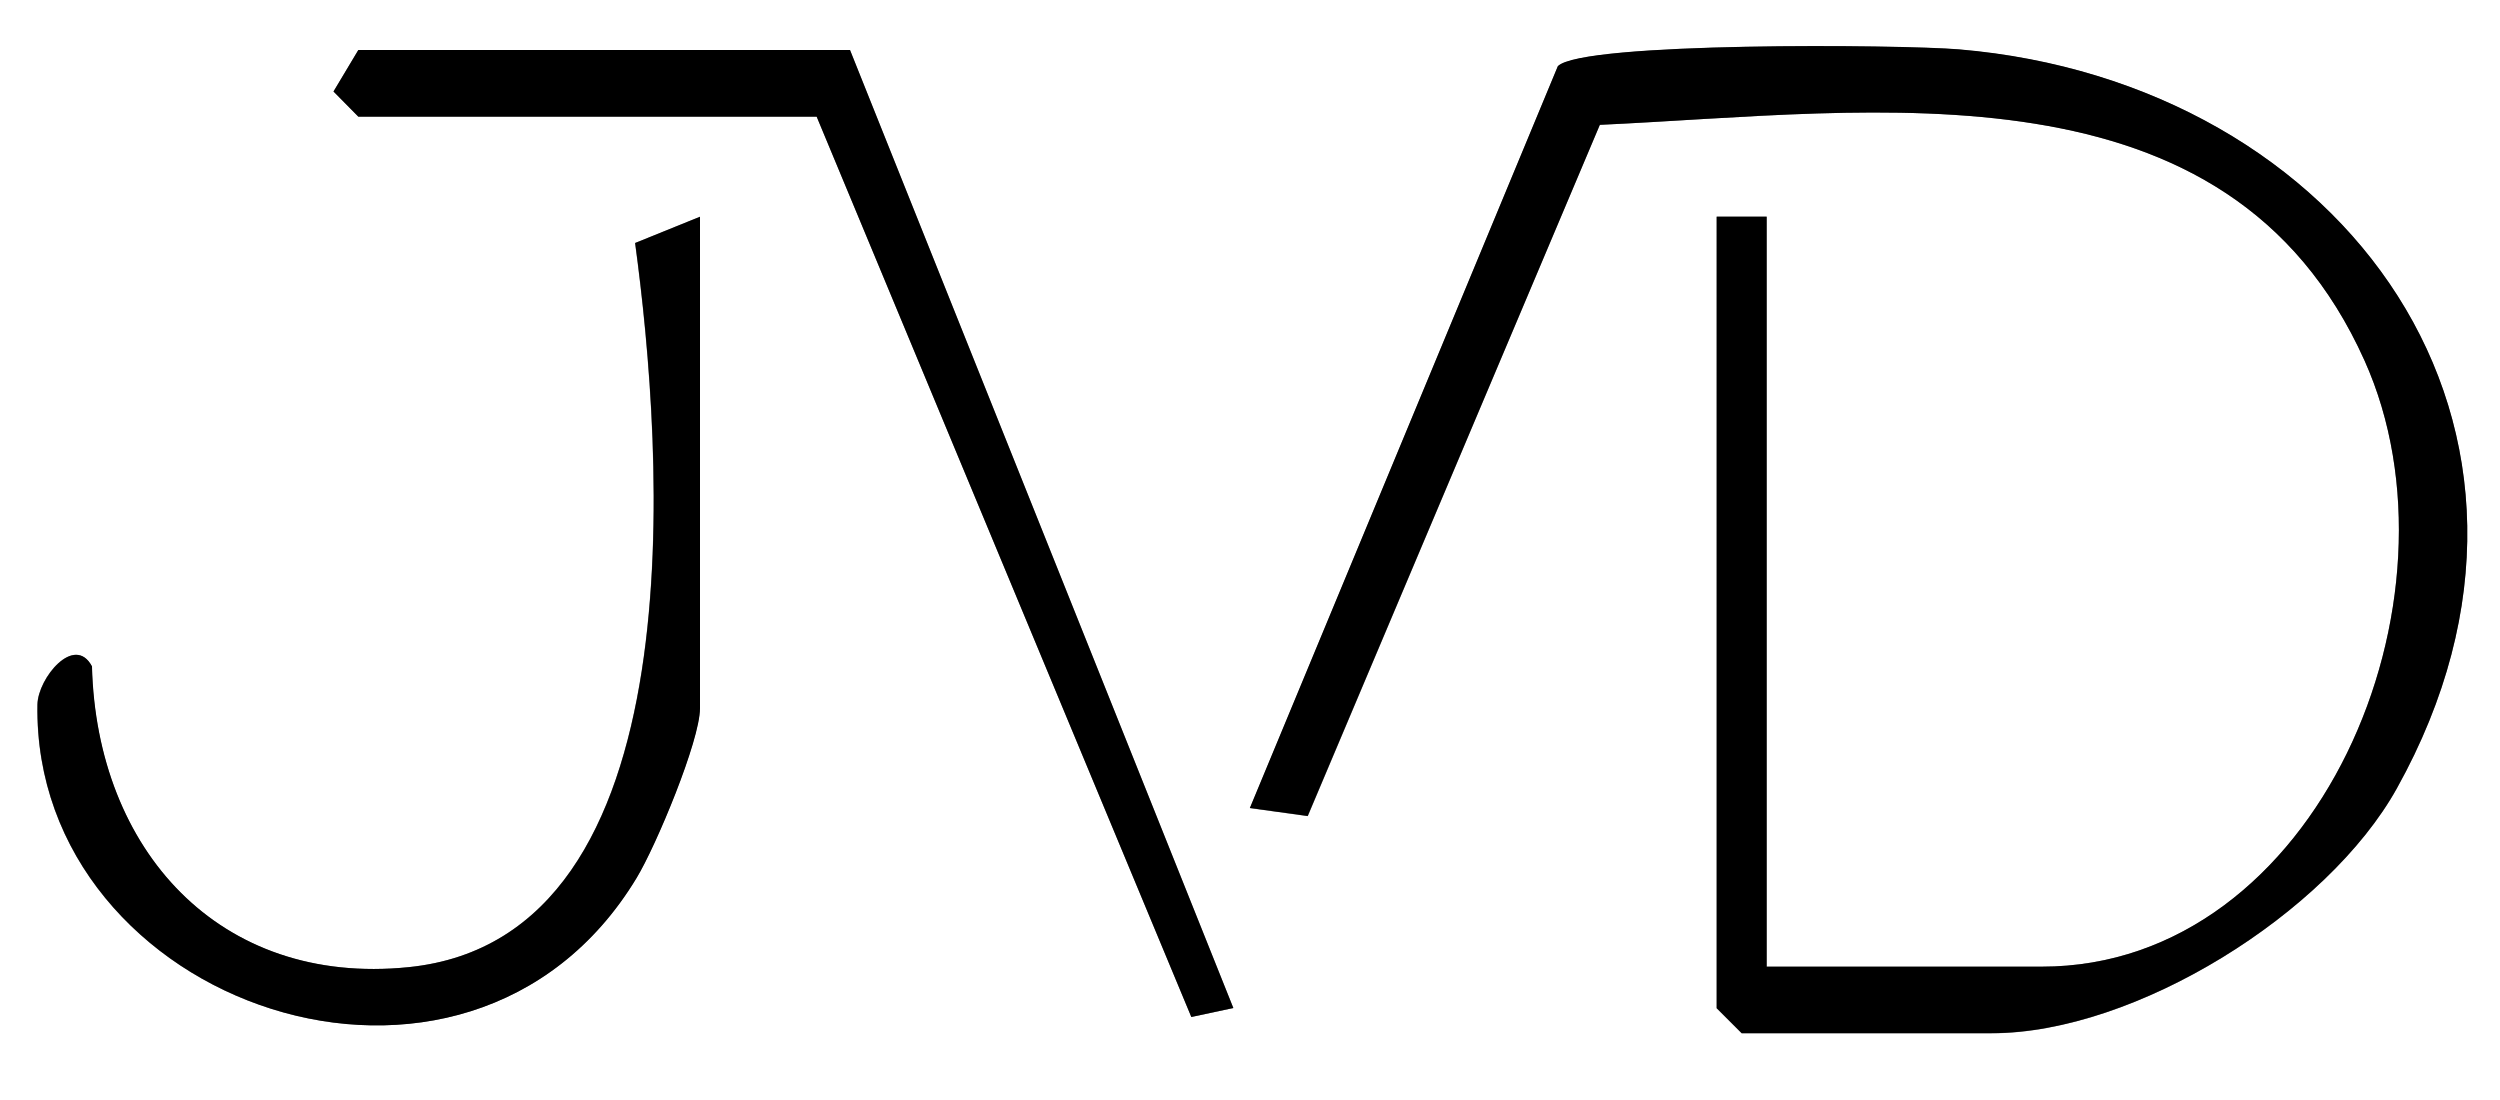
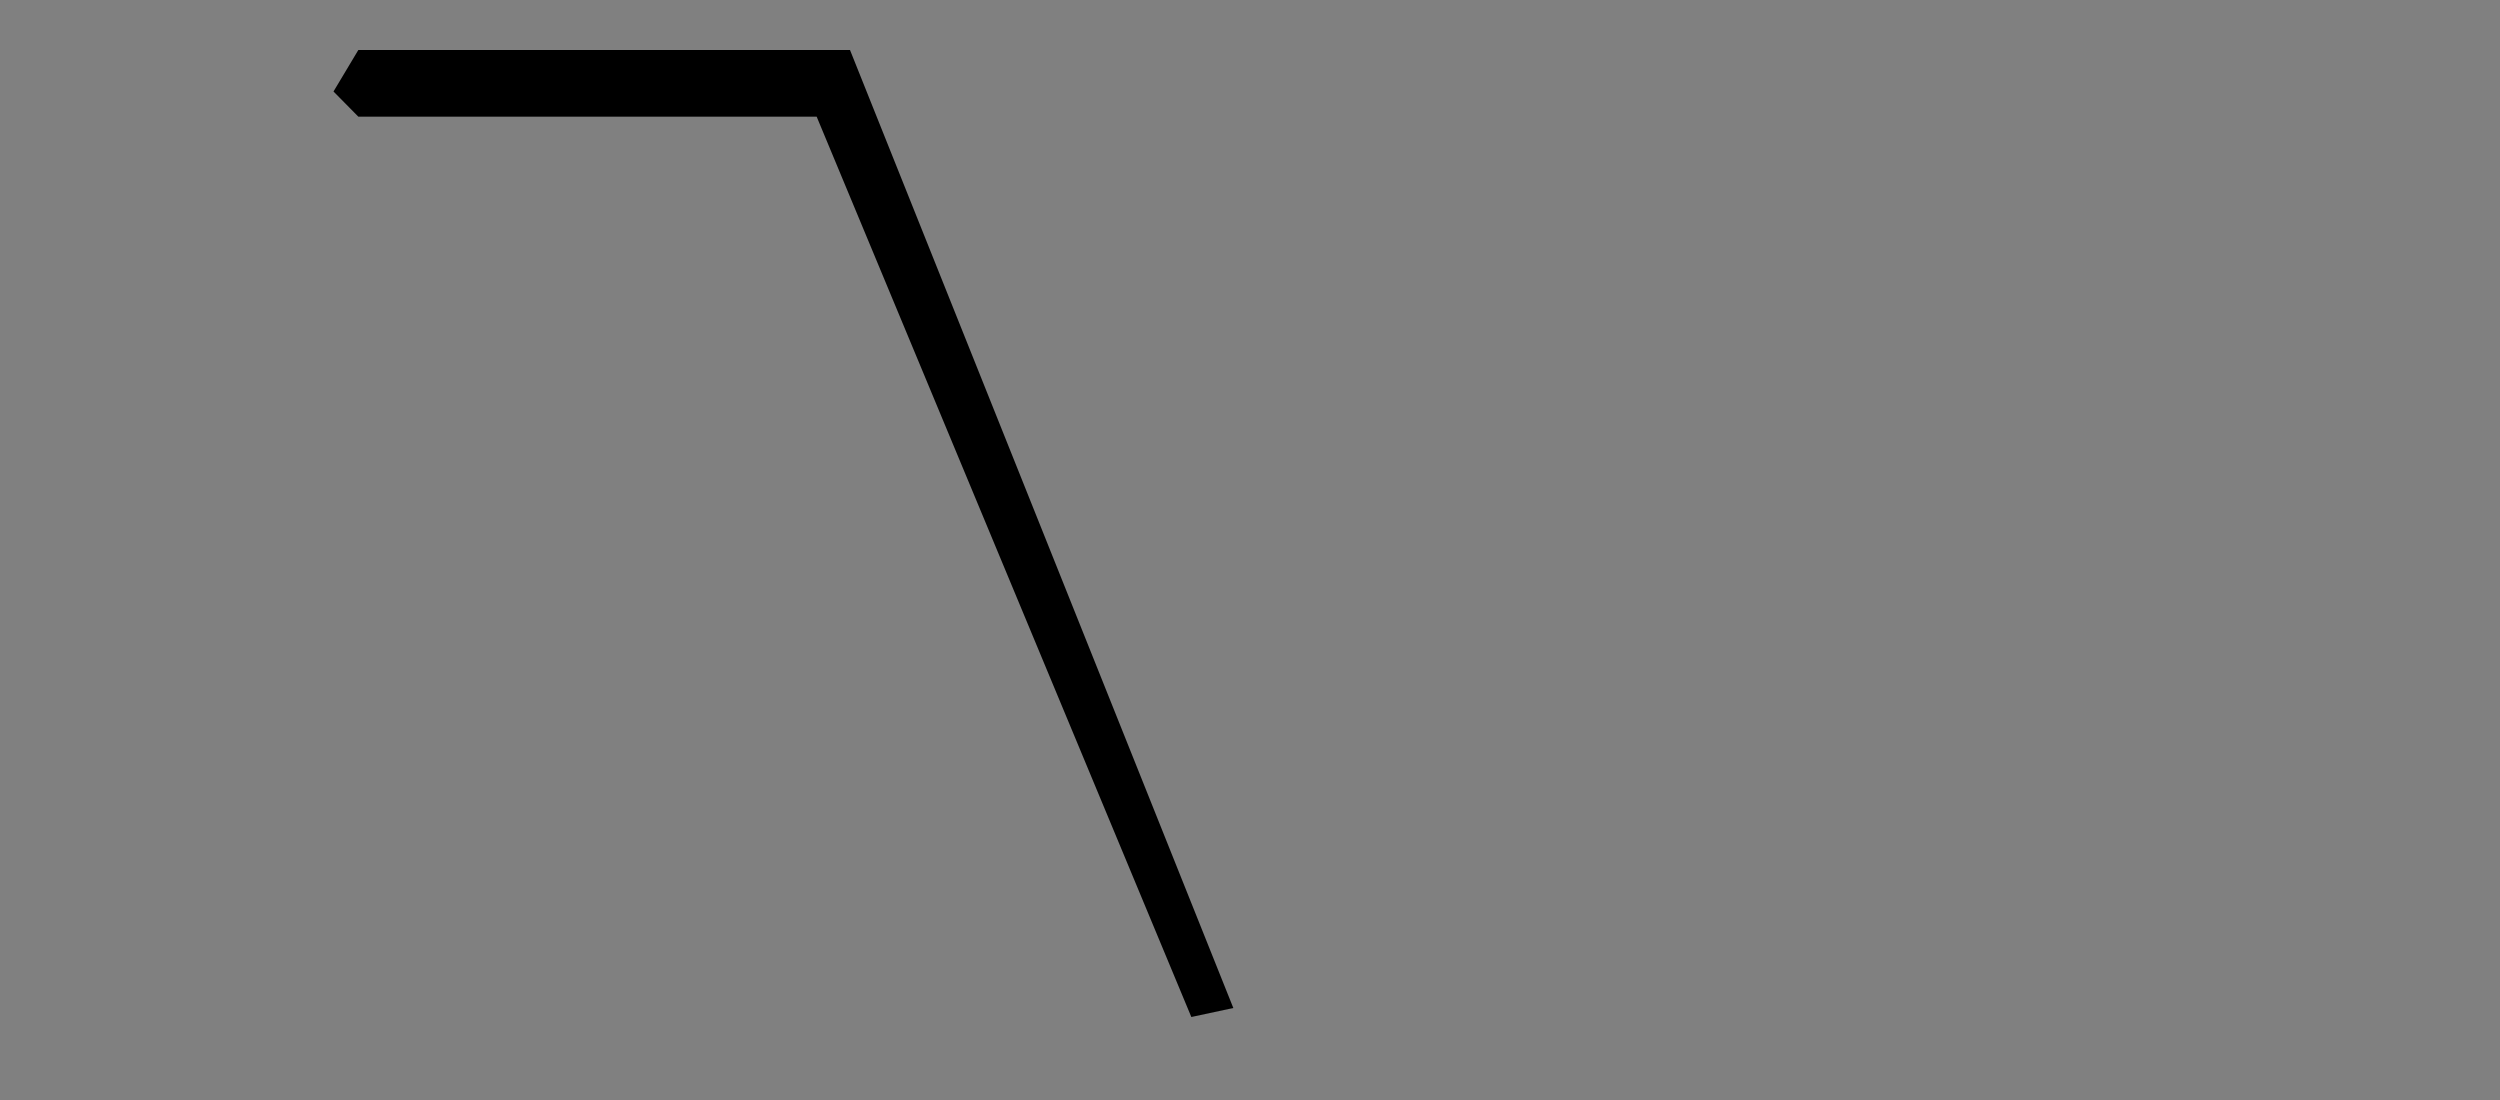
<svg xmlns="http://www.w3.org/2000/svg" id="Vrstva_1" data-name="Vrstva 1" viewBox="0 0 150 66">
  <rect x="0" y="0" width="150" height="66" fill="#808080" stroke="none" />
  <defs>
    <style>
      .cls-1 {
        fill: #fff;
      }
    </style>
  </defs>
-   <path class="cls-1" d="M150,0v66H0V0h150ZM51,3h-29.5l-1.49,2.49,1.49,1.51h27.5l22.48,54.02,2.52-.54L51,3ZM103,13v47.5l1.5,1.5h15c8.61,0,20.13-7.19,24.31-14.69,12.02-21.6-3.1-42.38-26.27-44.34-3.49-.3-22.63-.46-24.07,1.01l-18.47,44.51,3.47.48L95.99,7.49c16.62-.76,37.67-4.14,45.88,14.14,6.43,14.32-2.78,36.37-19.37,36.37h-16.5V13h-3ZM42,13l-3.9,1.58c1.67,12.31,3.92,41.67-13.59,43.45-11.4,1.16-18.71-7.07-19-18.05-1.05-1.96-3.24.7-3.27,2.29-.3,18.05,25.79,27.19,35.94,10.42,1.19-1.96,3.81-8.26,3.81-10.19V13Z" />
-   <path d="M103,13h3v45h16.5c16.59,0,25.81-22.06,19.37-36.37-8.21-18.28-29.26-14.9-45.88-14.14l-17.53,41.47-3.47-.48L93.47,3.97c1.43-1.47,20.57-1.3,24.07-1.01,23.17,1.97,38.29,22.74,26.27,44.34-4.17,7.5-15.7,14.69-24.31,14.69h-15l-1.5-1.5V13Z" />
  <polygon points="51 3 74 60.48 71.48 61.02 49 7 21.5 7 20.01 5.49 21.5 3 51 3" />
-   <path d="M42,13v29.5c0,1.93-2.62,8.23-3.81,10.19C28.04,69.46,1.95,60.32,2.25,42.27c.03-1.58,2.22-4.25,3.27-2.29.28,10.98,7.6,19.21,19,18.05,17.51-1.78,15.26-31.14,13.59-43.45l3.9-1.58Z" />
</svg>